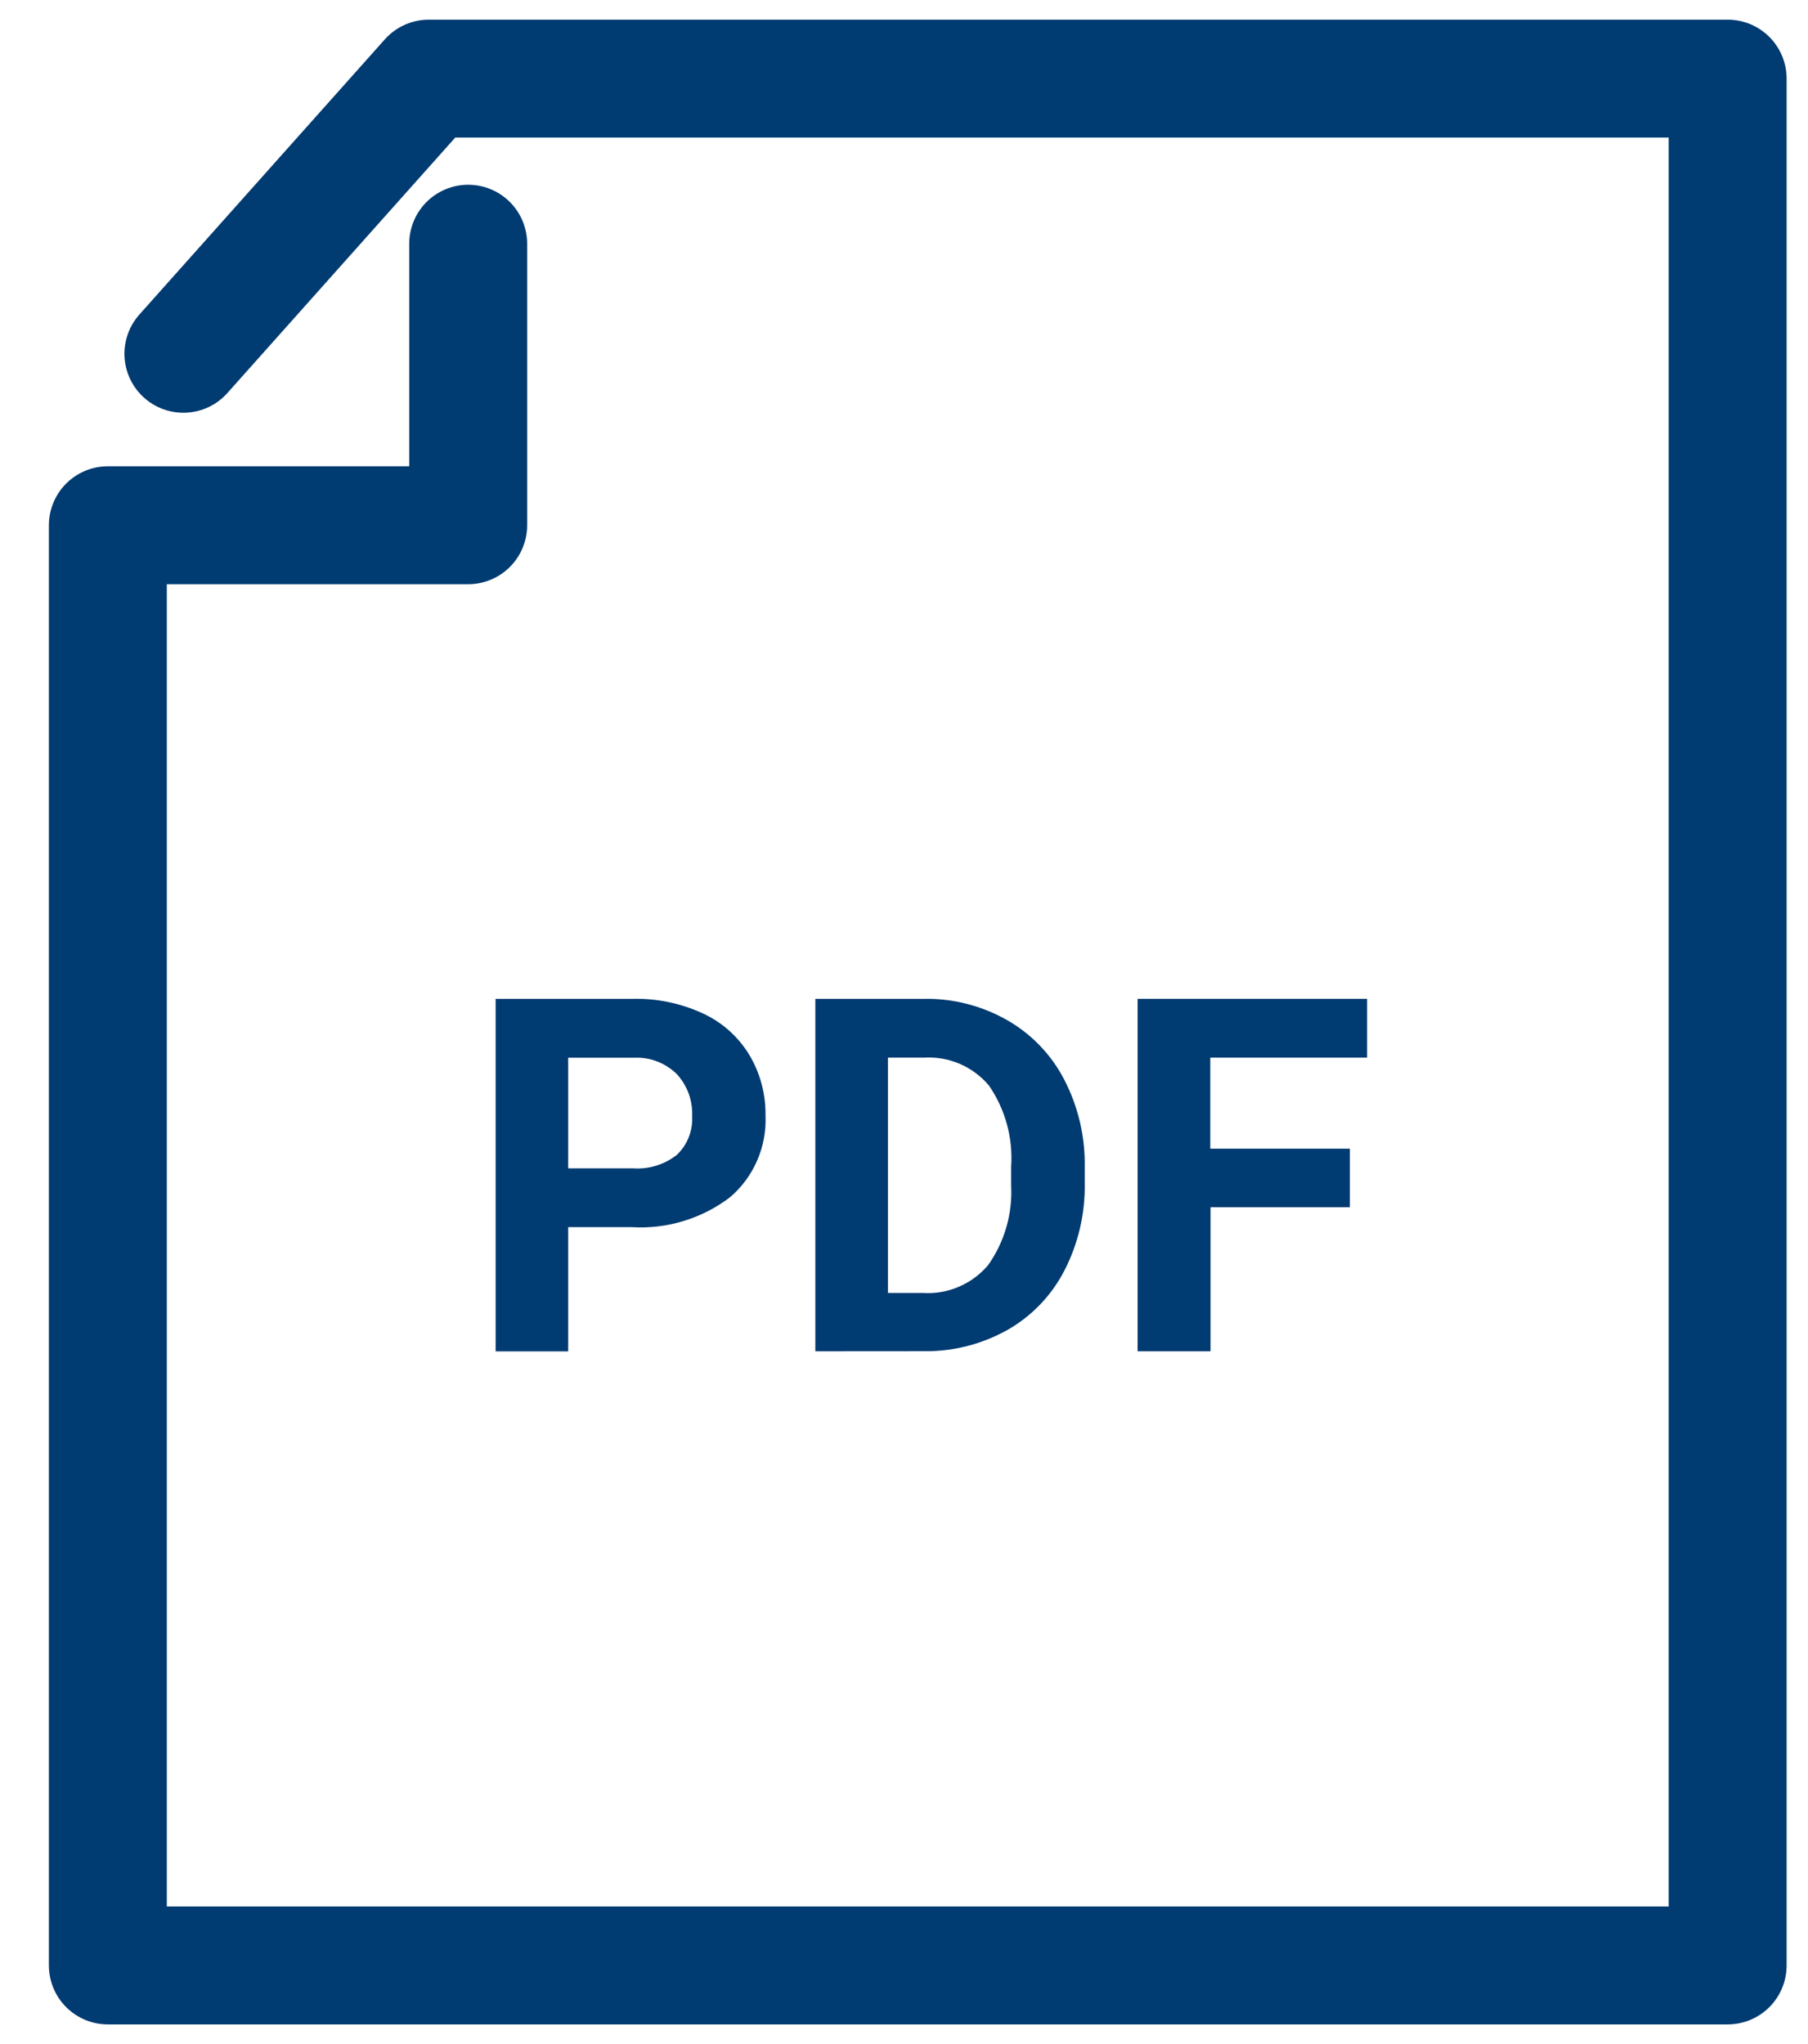
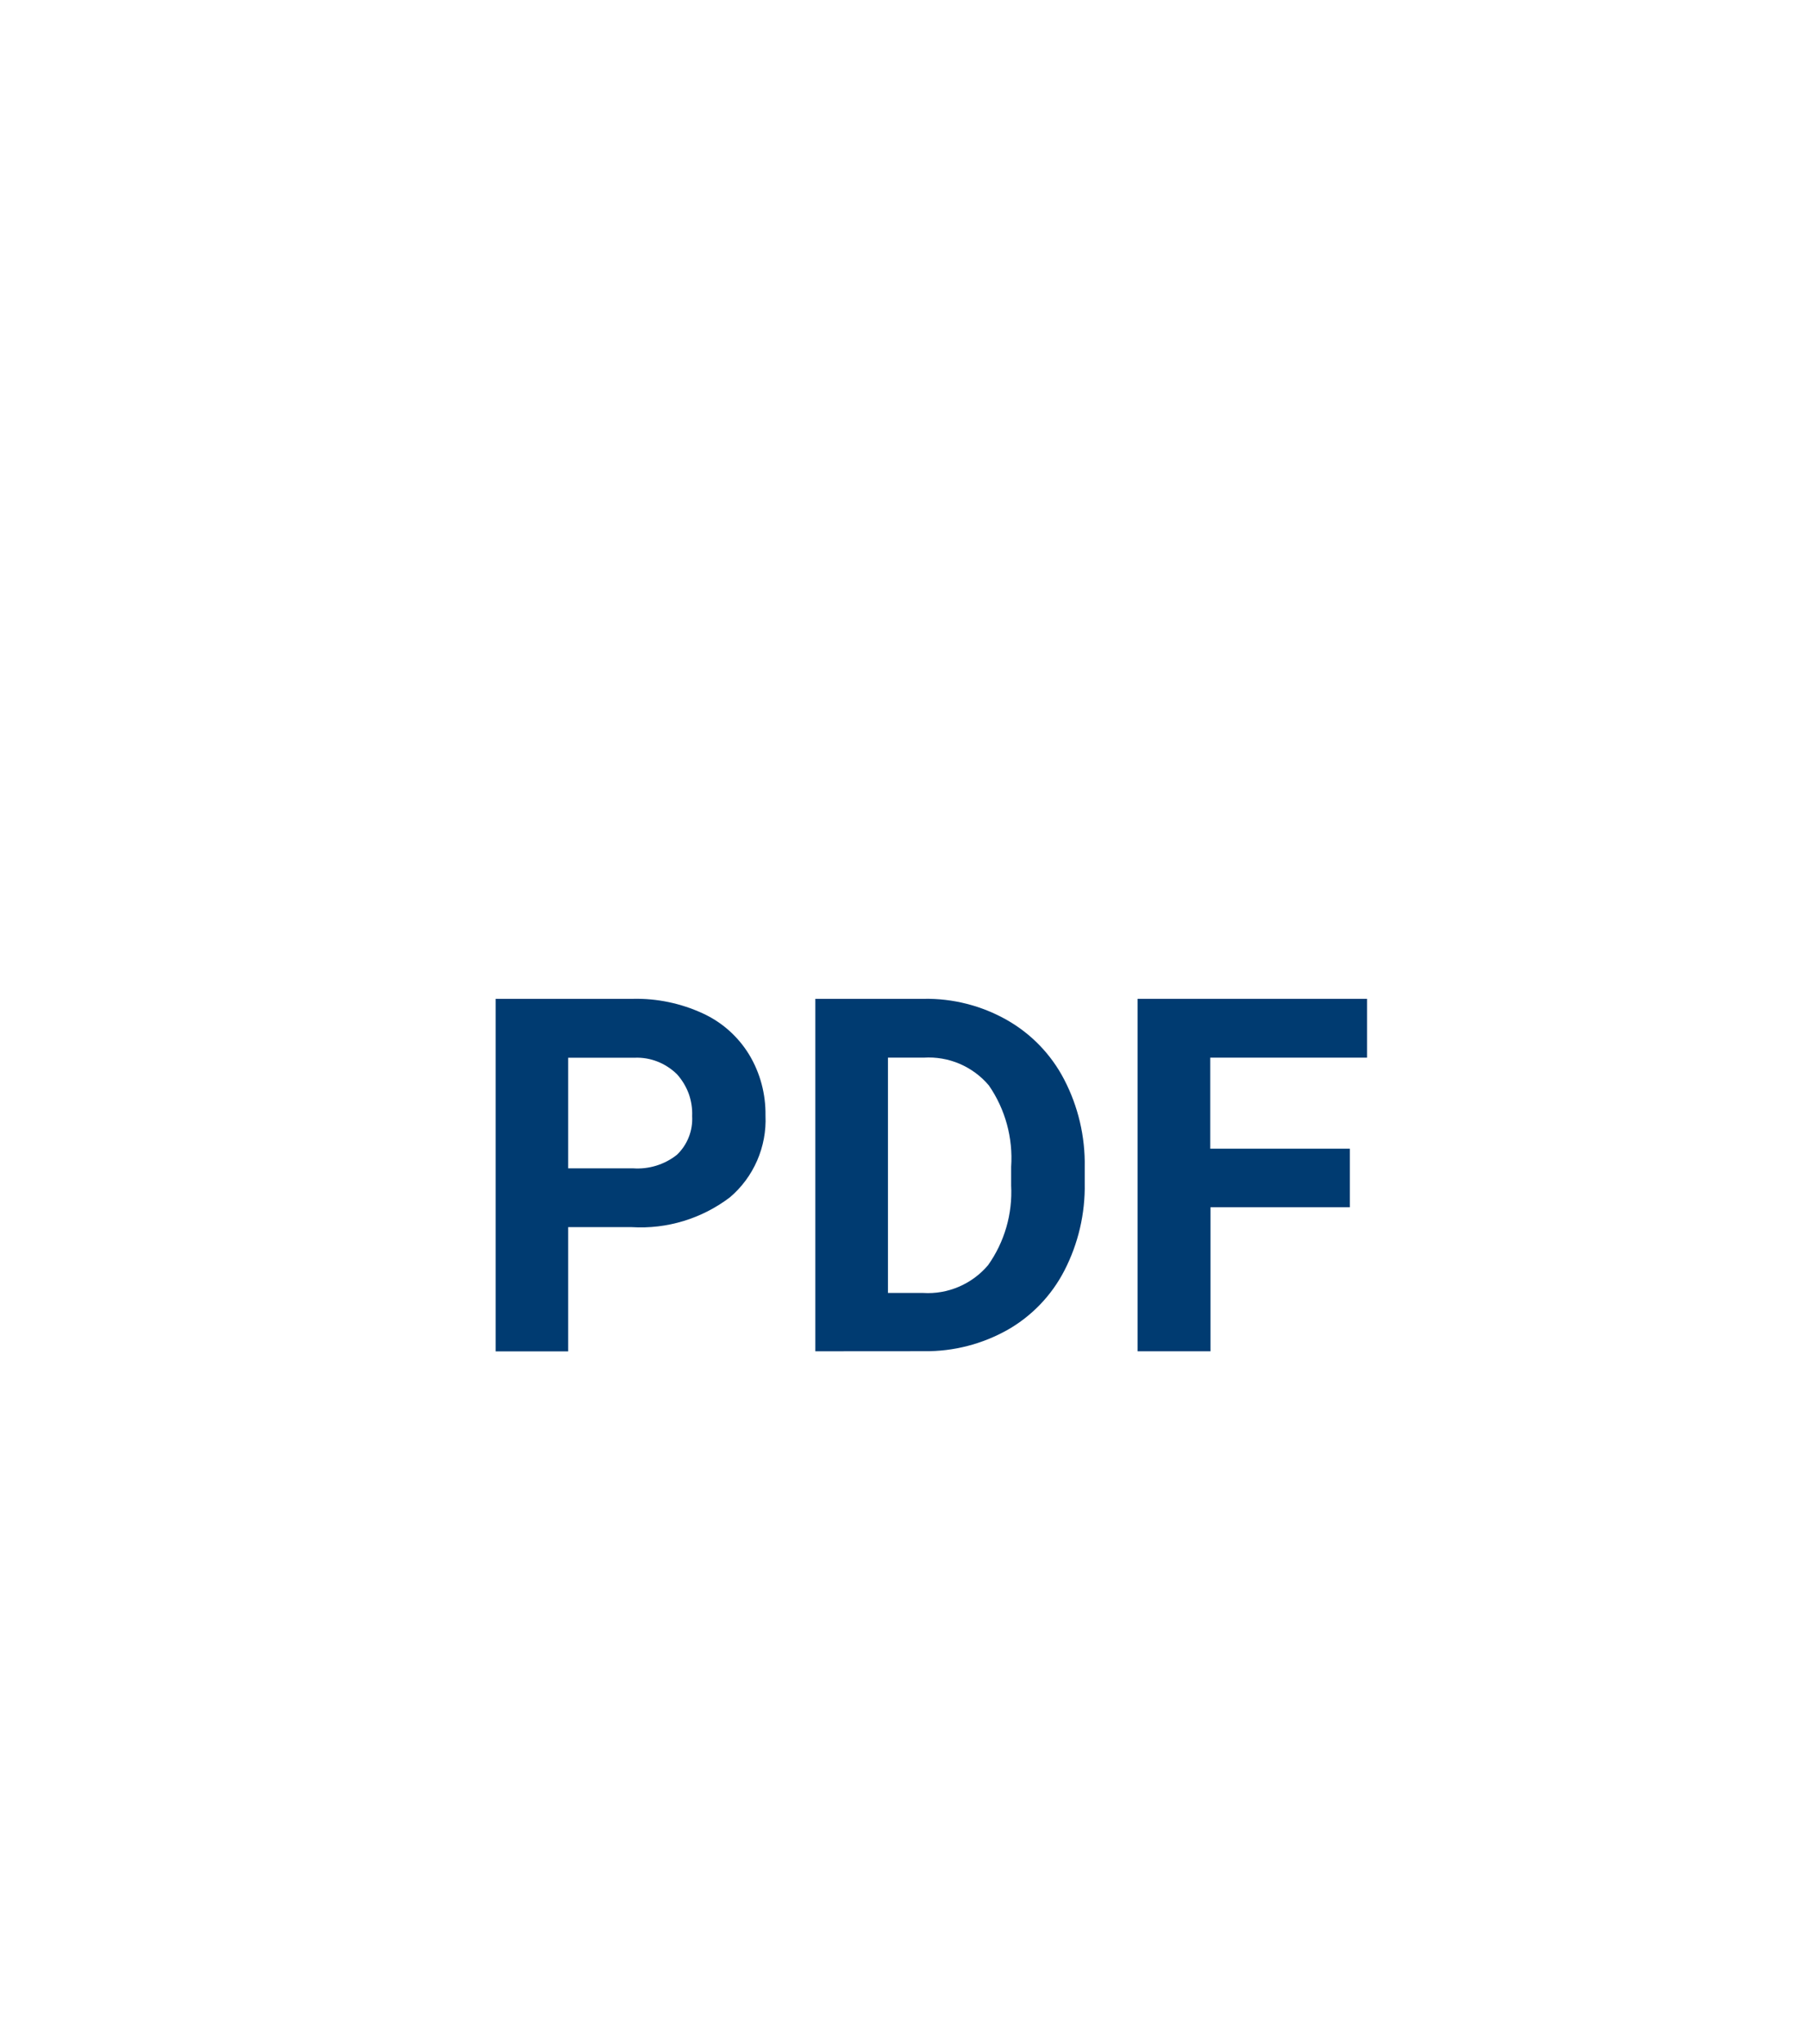
<svg xmlns="http://www.w3.org/2000/svg" width="23" height="26" viewBox="0 0 23 26" fill="none">
-   <path d="M5.956 3.1V6.681H1.372V25H21.978V1H5.455L2.333 4.5" stroke="#003B71" stroke-width="1.5" stroke-miterlimit="10" stroke-linecap="round" stroke-linejoin="round" />
  <path d="M7.228 15.609V17.189H6.305V12.705H8.053C8.359 12.698 8.662 12.762 8.94 12.89C9.185 13.002 9.391 13.186 9.531 13.416C9.671 13.649 9.742 13.917 9.738 14.189C9.747 14.386 9.71 14.582 9.632 14.762C9.553 14.943 9.435 15.103 9.285 15.23C8.928 15.501 8.485 15.636 8.038 15.609H7.228ZM7.228 14.861H8.053C8.254 14.875 8.453 14.814 8.611 14.689C8.677 14.626 8.729 14.549 8.762 14.464C8.796 14.379 8.81 14.287 8.805 14.196C8.809 14.099 8.794 14.002 8.761 13.91C8.727 13.819 8.676 13.735 8.611 13.663C8.54 13.594 8.456 13.539 8.364 13.503C8.272 13.467 8.174 13.45 8.075 13.454H7.228V14.861Z" fill="#003B71" />
  <path d="M10.372 17.188V12.705H11.751C12.12 12.698 12.485 12.791 12.807 12.973C13.118 13.149 13.372 13.412 13.537 13.73C13.716 14.074 13.806 14.457 13.799 14.845V15.051C13.806 15.437 13.717 15.819 13.54 16.162C13.377 16.478 13.126 16.74 12.817 16.916C12.494 17.097 12.13 17.191 11.761 17.187L10.372 17.188ZM11.296 13.453V16.446H11.742C11.898 16.456 12.054 16.429 12.198 16.367C12.341 16.306 12.469 16.212 12.57 16.092C12.779 15.797 12.882 15.44 12.863 15.079V14.842C12.888 14.475 12.789 14.11 12.58 13.807C12.479 13.687 12.351 13.593 12.207 13.531C12.063 13.47 11.907 13.443 11.751 13.453H11.296Z" fill="#003B71" />
  <path d="M17.172 15.356H15.399V17.188H14.472V12.705H17.391V13.453H15.396V14.611H17.172V15.356Z" fill="#003B71" />
</svg>